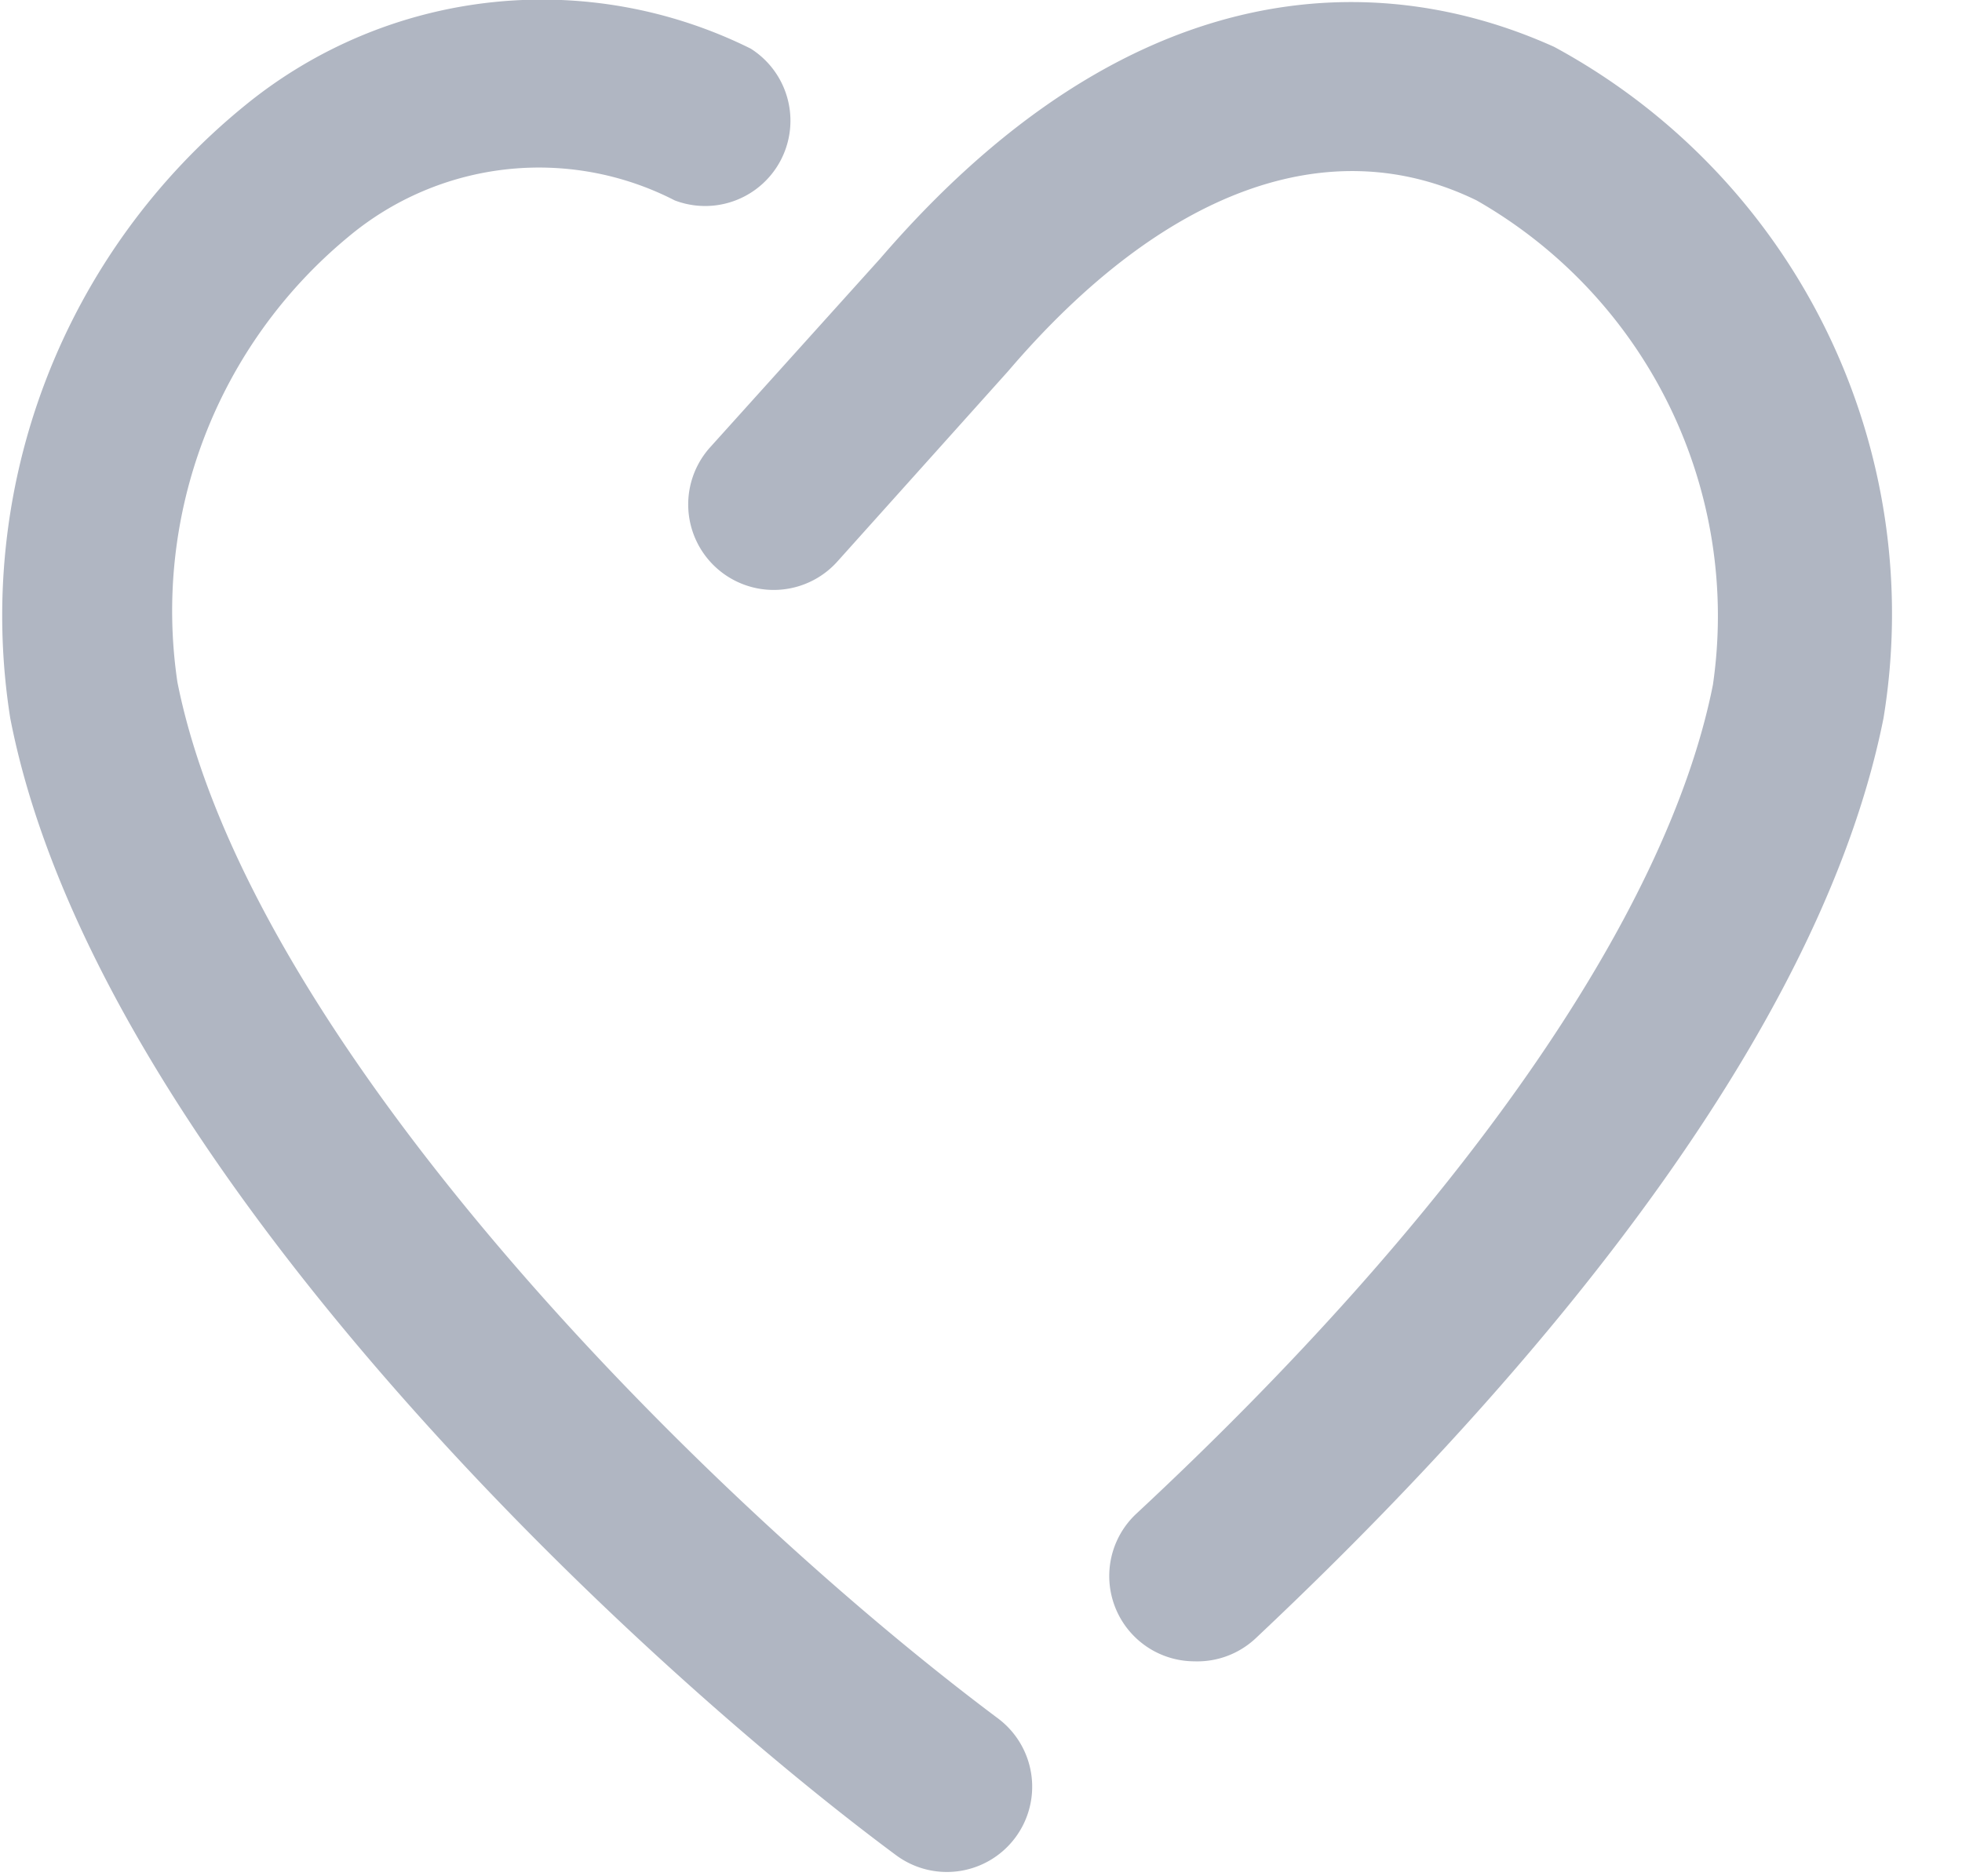
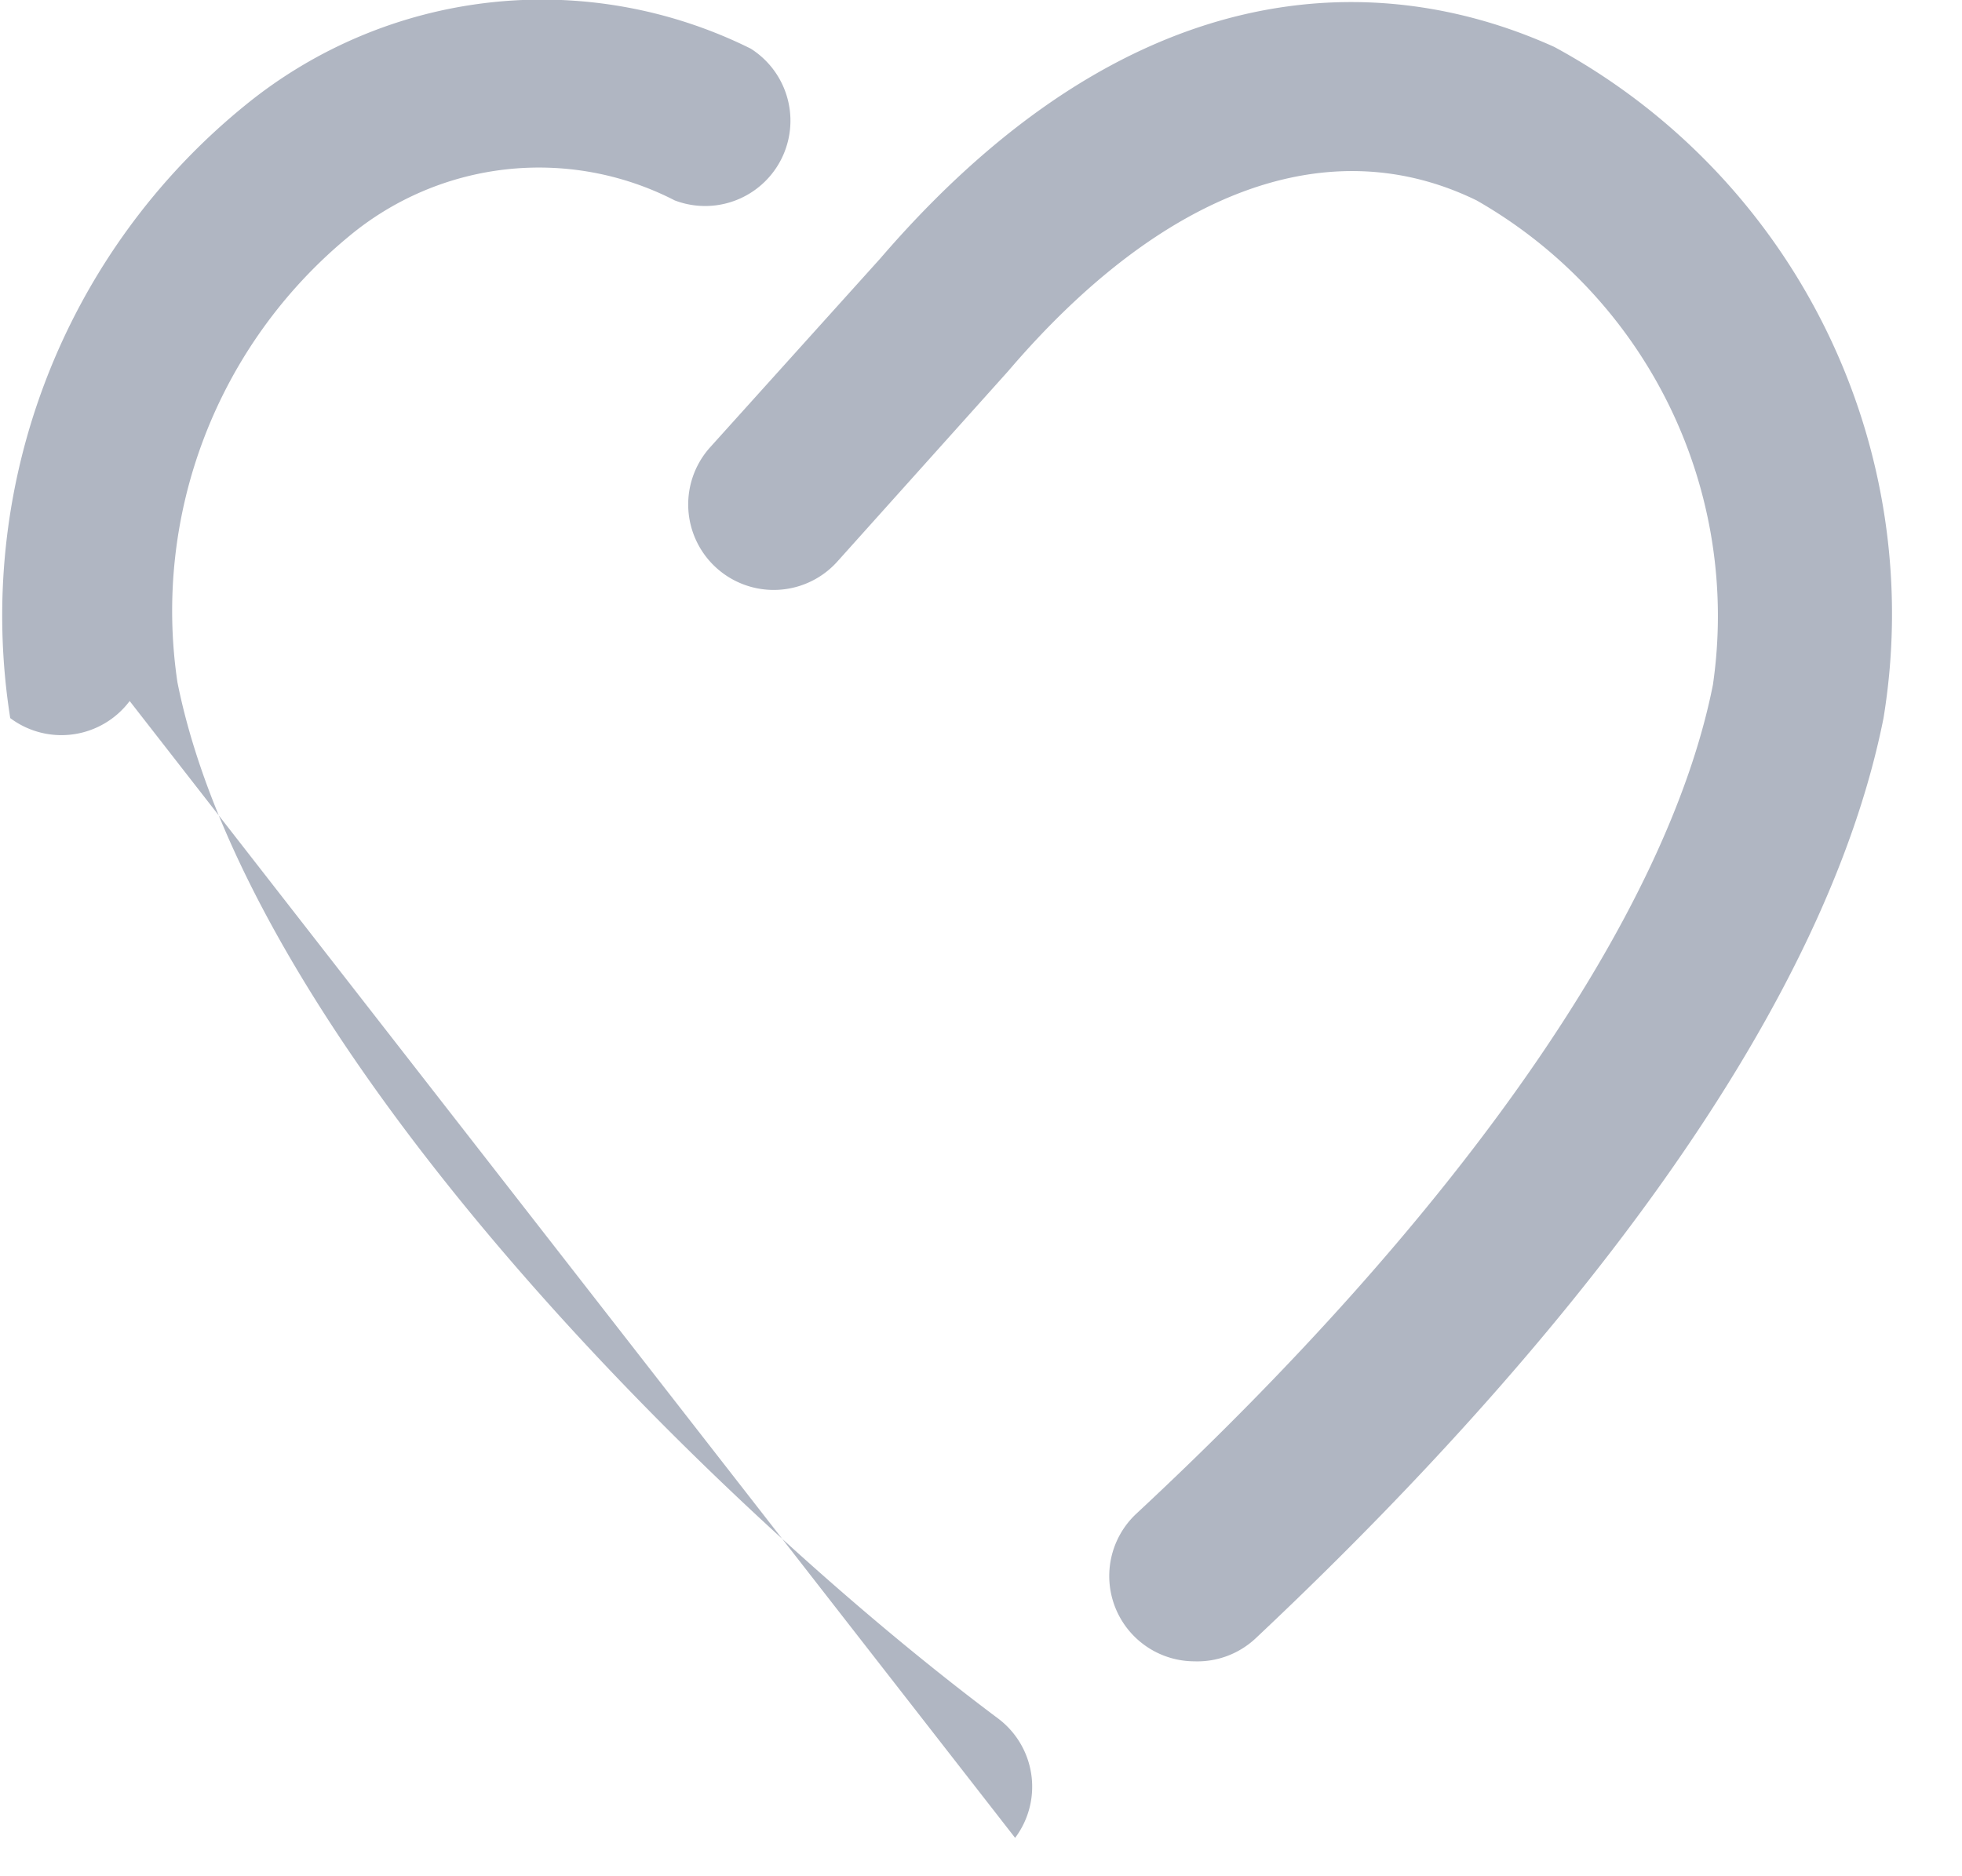
<svg xmlns="http://www.w3.org/2000/svg" width="23" height="22" viewBox="0 0 23 22">
-   <path fill="#B0B6C2" fill-rule="nonzero" d="M14 19.48a1 1 0 0 1-.68-1.73c3.76-3.5 6.22-7 6.76-9.72a5.61 5.61 0 0 0-2.77-5.68c-1.72-.84-3.67-.13-5.49 2l-2 2.23a1.002 1.002 0 0 1-1.5-1.33l2-2.22C13.79-1 17 0 18.22.55a7.56 7.56 0 0 1 3.86 7.87c-.84 4.22-5 8.57-7.36 10.79a1 1 0 0 1-.72.27zm-2.1 2.07a1 1 0 0 0-.2-1.4C8.29 17.6 2.93 12.26 2.08 8a5.69 5.69 0 0 1 2-5.22 3.48 3.48 0 0 1 3.83-.43A1 1 0 0 0 8.8.57a5.5 5.5 0 0 0-5.92.66A7.71 7.71 0 0 0 .12 8.42c1 5.16 7.24 11 10.38 13.33a1 1 0 0 0 1.4-.2z" />
+   <path fill="#B0B6C2" fill-rule="nonzero" d="M14 19.48a1 1 0 0 1-.68-1.73c3.76-3.5 6.22-7 6.76-9.72a5.61 5.61 0 0 0-2.77-5.68c-1.72-.84-3.67-.13-5.49 2l-2 2.23a1.002 1.002 0 0 1-1.5-1.33l2-2.22C13.79-1 17 0 18.22.55a7.56 7.56 0 0 1 3.86 7.87c-.84 4.22-5 8.57-7.36 10.79a1 1 0 0 1-.72.27zm-2.1 2.07a1 1 0 0 0-.2-1.4C8.29 17.6 2.93 12.26 2.08 8a5.69 5.69 0 0 1 2-5.22 3.48 3.48 0 0 1 3.83-.43A1 1 0 0 0 8.8.57a5.5 5.5 0 0 0-5.92.66A7.71 7.71 0 0 0 .12 8.42a1 1 0 0 0 1.4-.2z" />
</svg>